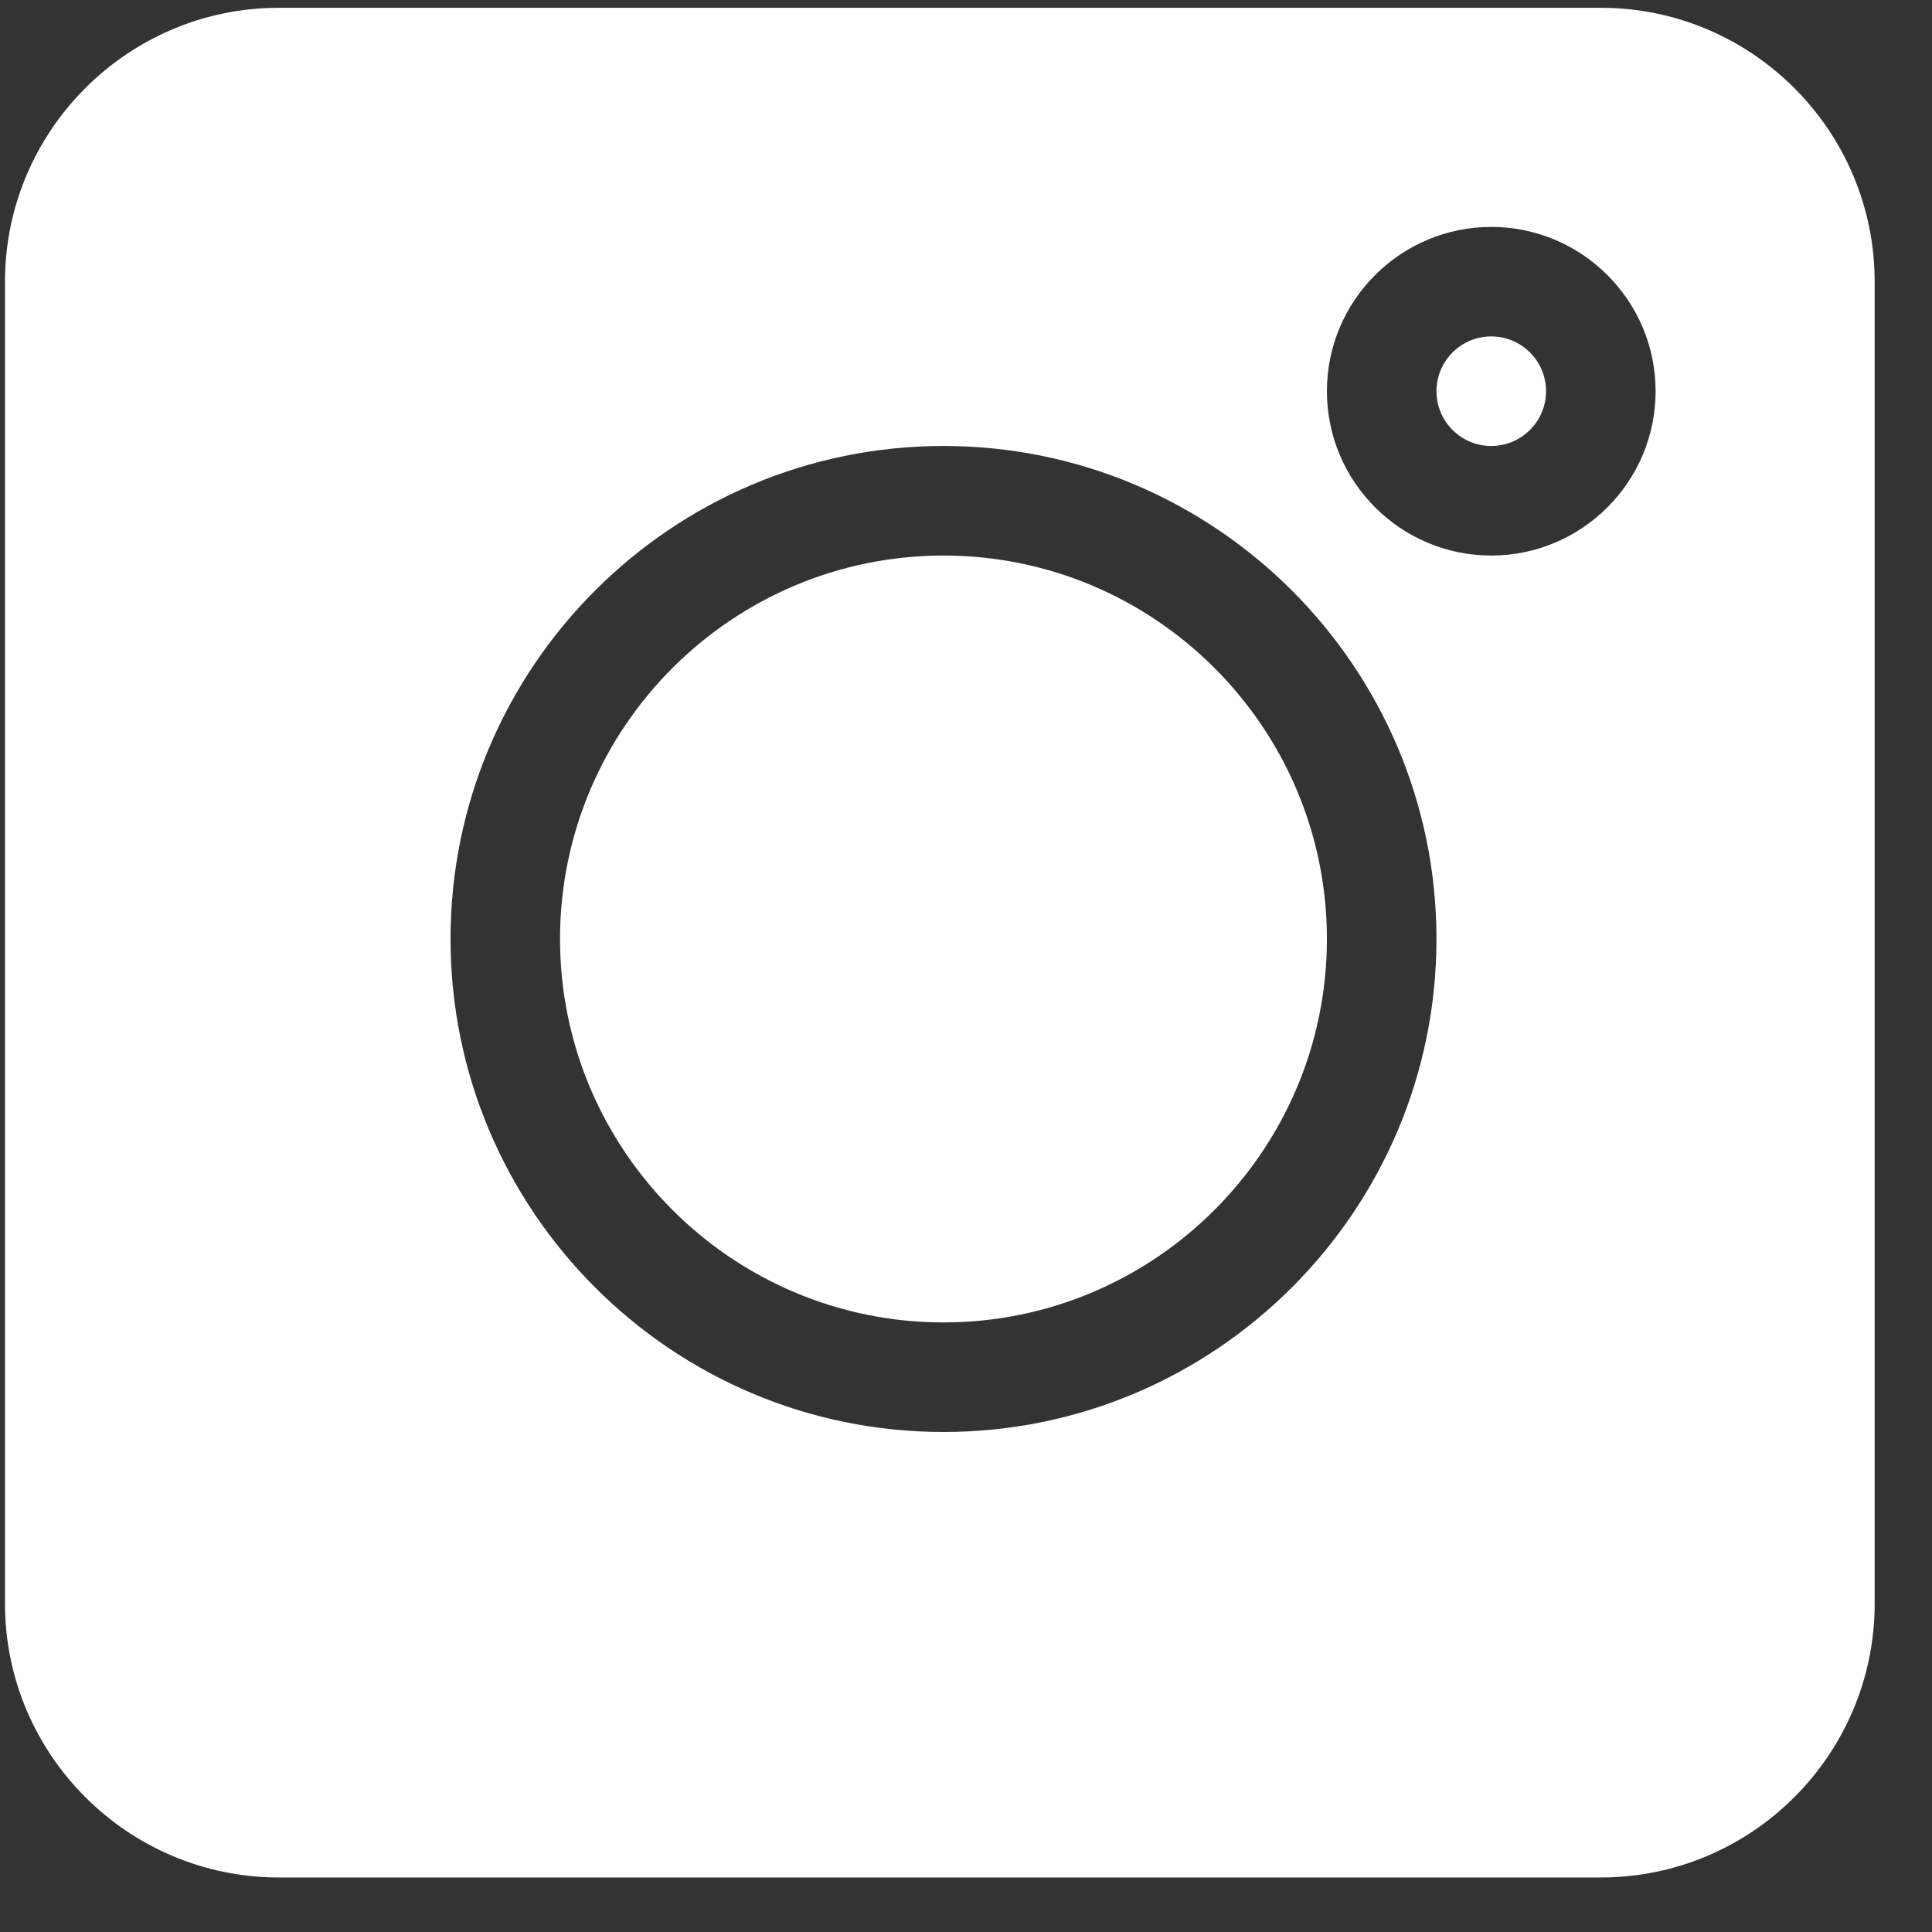
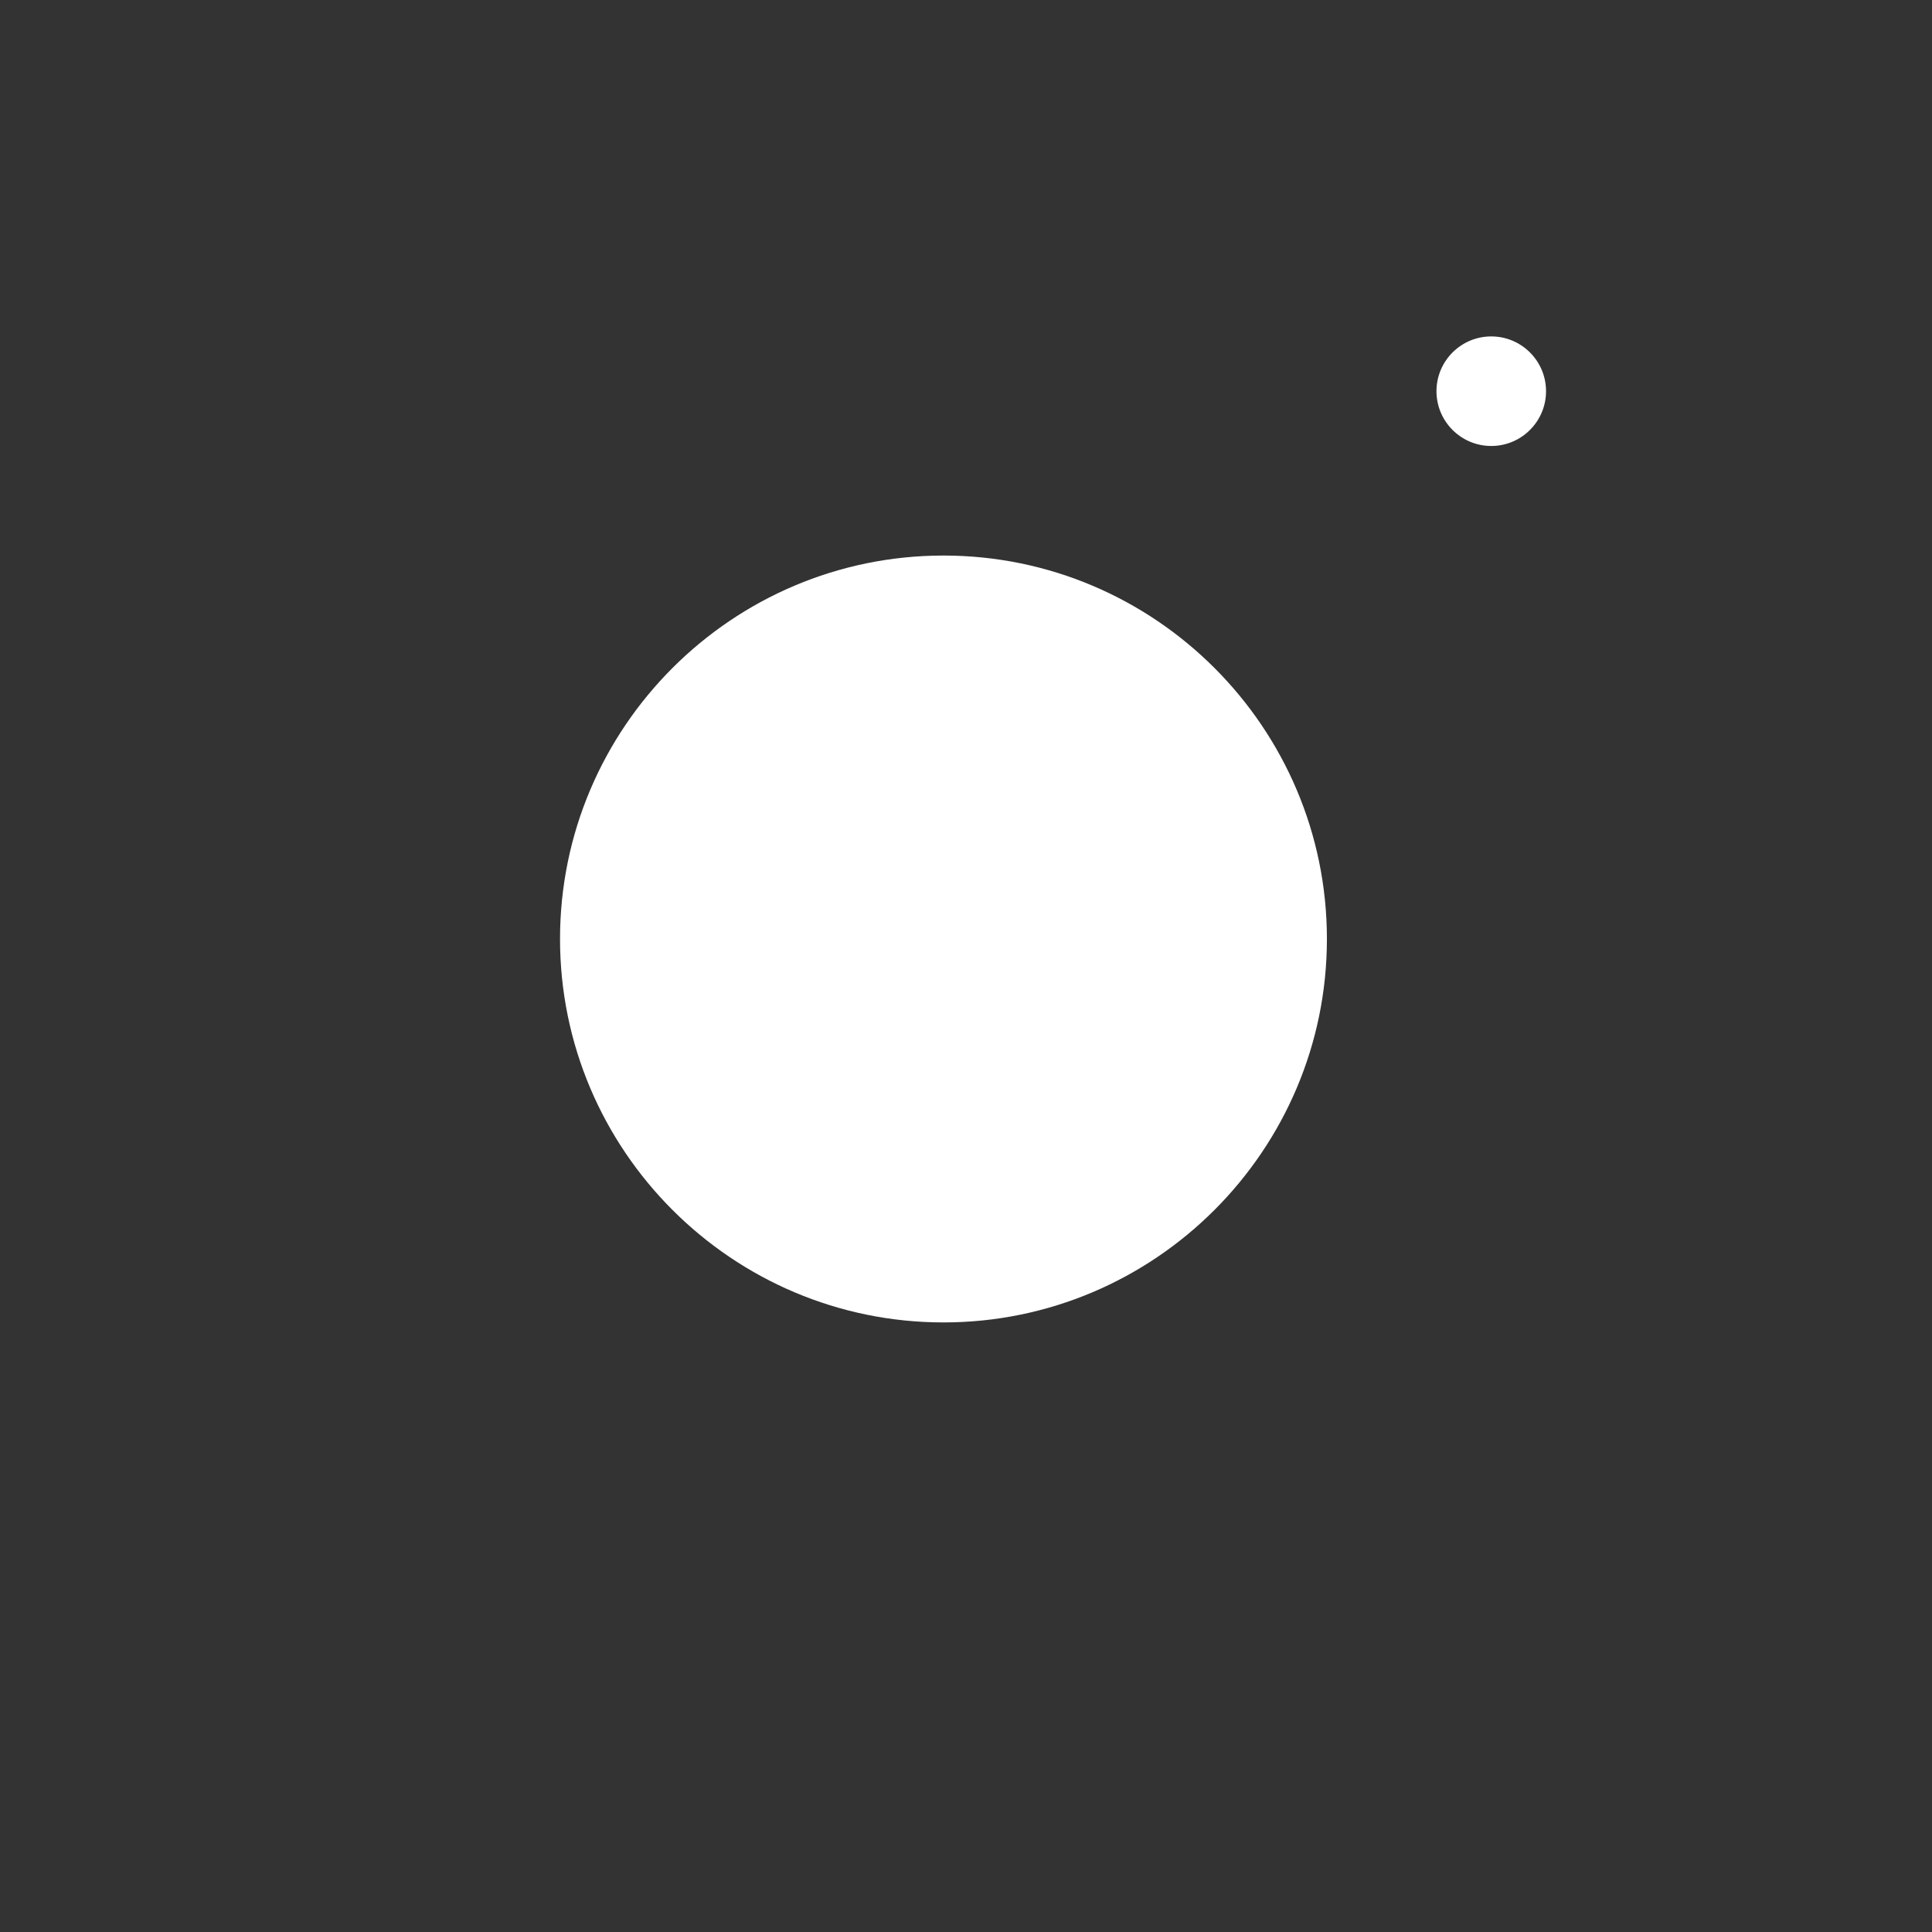
<svg xmlns="http://www.w3.org/2000/svg" width="31" height="31" viewBox="0 0 31 31" fill="none">
  <rect x="0" y="0" width="31" height="31" fill="#333333" stroke="none" />
-   <path d="M25.686 0.125H4.475C2.052 0.125 0.08 2.097 0.08 4.52V25.73C0.08 28.153 2.052 30.125 4.475 30.125H25.686C28.109 30.125 30.08 28.153 30.08 25.73V4.52C30.08 2.097 28.109 0.125 25.686 0.125ZM15.139 22.977C10.777 22.977 7.229 19.428 7.229 15.066C7.229 10.705 10.777 7.156 15.139 7.156C19.501 7.156 23.049 10.705 23.049 15.066C23.049 19.428 19.501 22.977 15.139 22.977ZM23.928 8.914C22.474 8.914 21.291 7.731 21.291 6.277C21.291 4.823 22.474 3.641 23.928 3.641C25.382 3.641 26.565 4.823 26.565 6.277C26.565 7.731 25.382 8.914 23.928 8.914Z" fill="white" />
  <path d="M23.928 5.398C23.443 5.398 23.049 5.792 23.049 6.277C23.049 6.762 23.443 7.156 23.928 7.156C24.413 7.156 24.807 6.762 24.807 6.277C24.807 5.792 24.413 5.398 23.928 5.398Z" fill="white" />
  <path d="M15.139 8.914C11.747 8.914 8.986 11.674 8.986 15.066C8.986 18.458 11.747 21.219 15.139 21.219C18.531 21.219 21.291 18.458 21.291 15.066C21.291 11.674 18.531 8.914 15.139 8.914Z" fill="white" />
</svg>